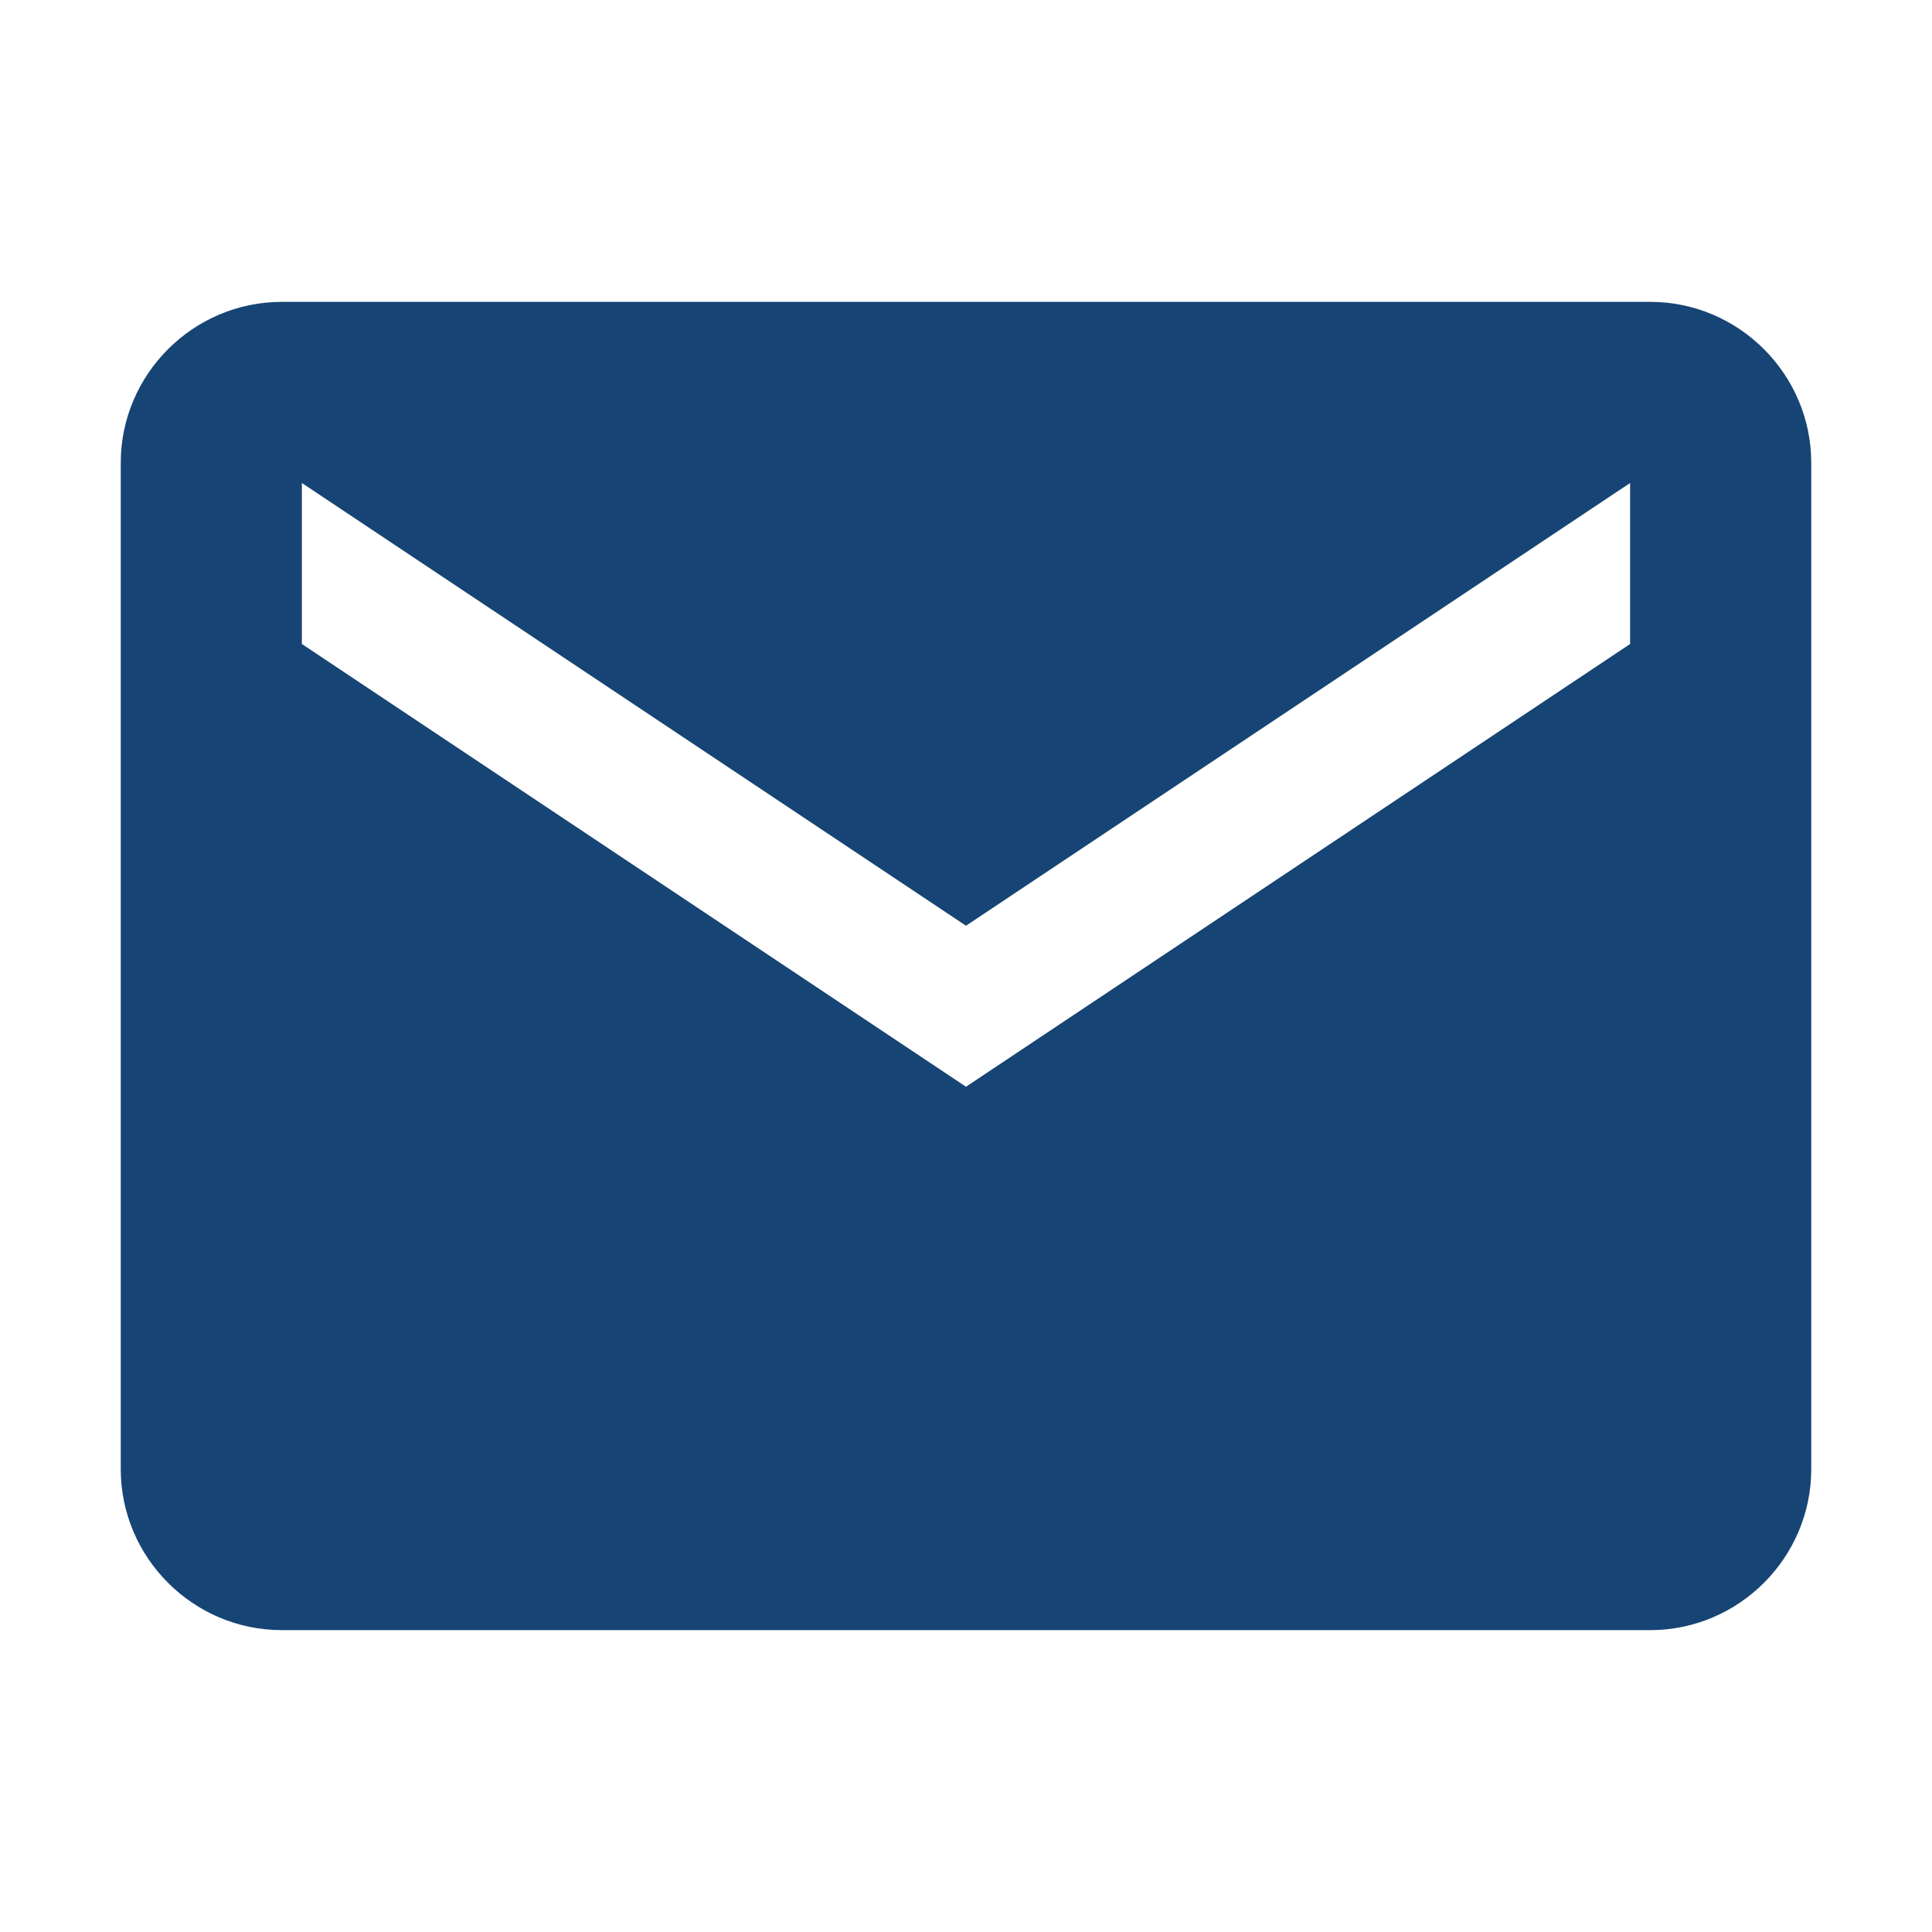
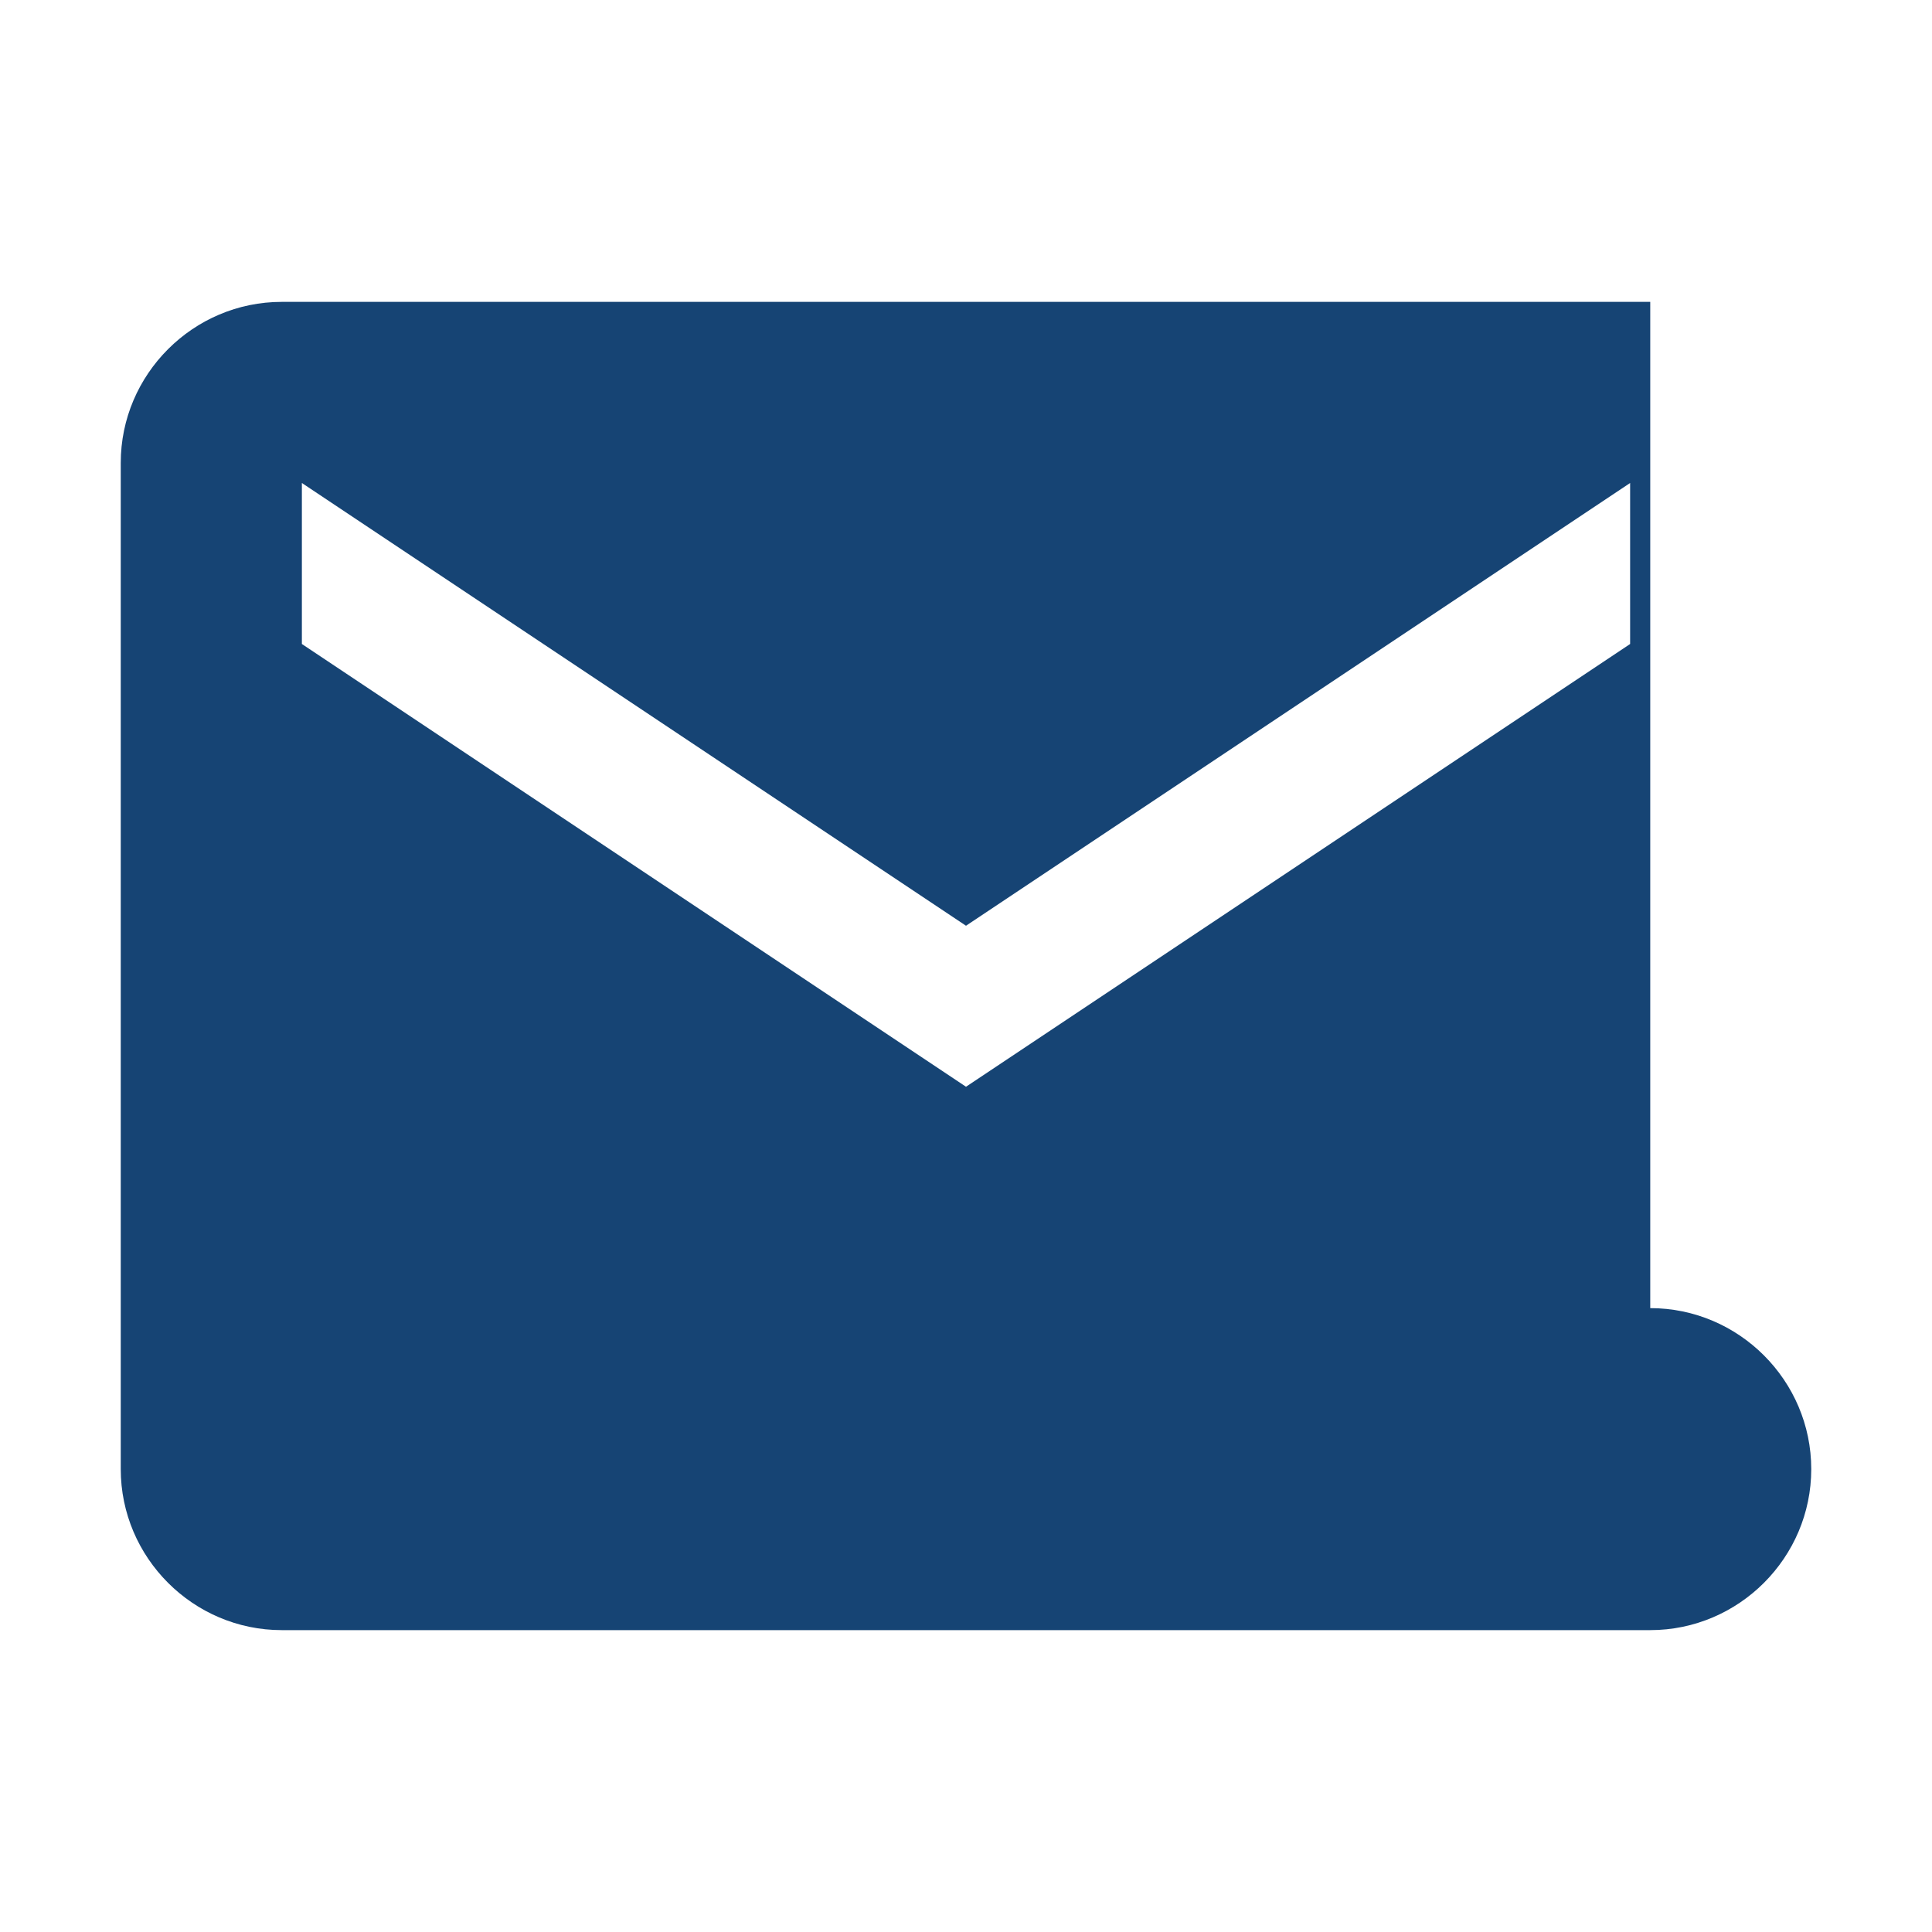
<svg xmlns="http://www.w3.org/2000/svg" width="64" height="64" version="1.1" viewBox="0 0 64 64">
-   <path d="M437.332,80h-362.664c-23.469,0 -42.668,19.198 -42.668,42.667v266.666c0,23.469 19.199,42.667 42.668,42.667h362.664c23.469,0 42.668,-19.198 42.668,-42.667v-266.666c0,-23.469 -19.199,-42.667 -42.668,-42.667Zm-5.332,90.667l-176,117.333l-176,-117.333v-42.667l176,117.333l176,-117.333v42.667Z" transform="scale(0.125)" fill="#164474" />
+   <path d="M437.332,80h-362.664c-23.469,0 -42.668,19.198 -42.668,42.667v266.666c0,23.469 19.199,42.667 42.668,42.667h362.664c23.469,0 42.668,-19.198 42.668,-42.667c0,-23.469 -19.199,-42.667 -42.668,-42.667Zm-5.332,90.667l-176,117.333l-176,-117.333v-42.667l176,117.333l176,-117.333v42.667Z" transform="scale(0.125)" fill="#164474" />
</svg>